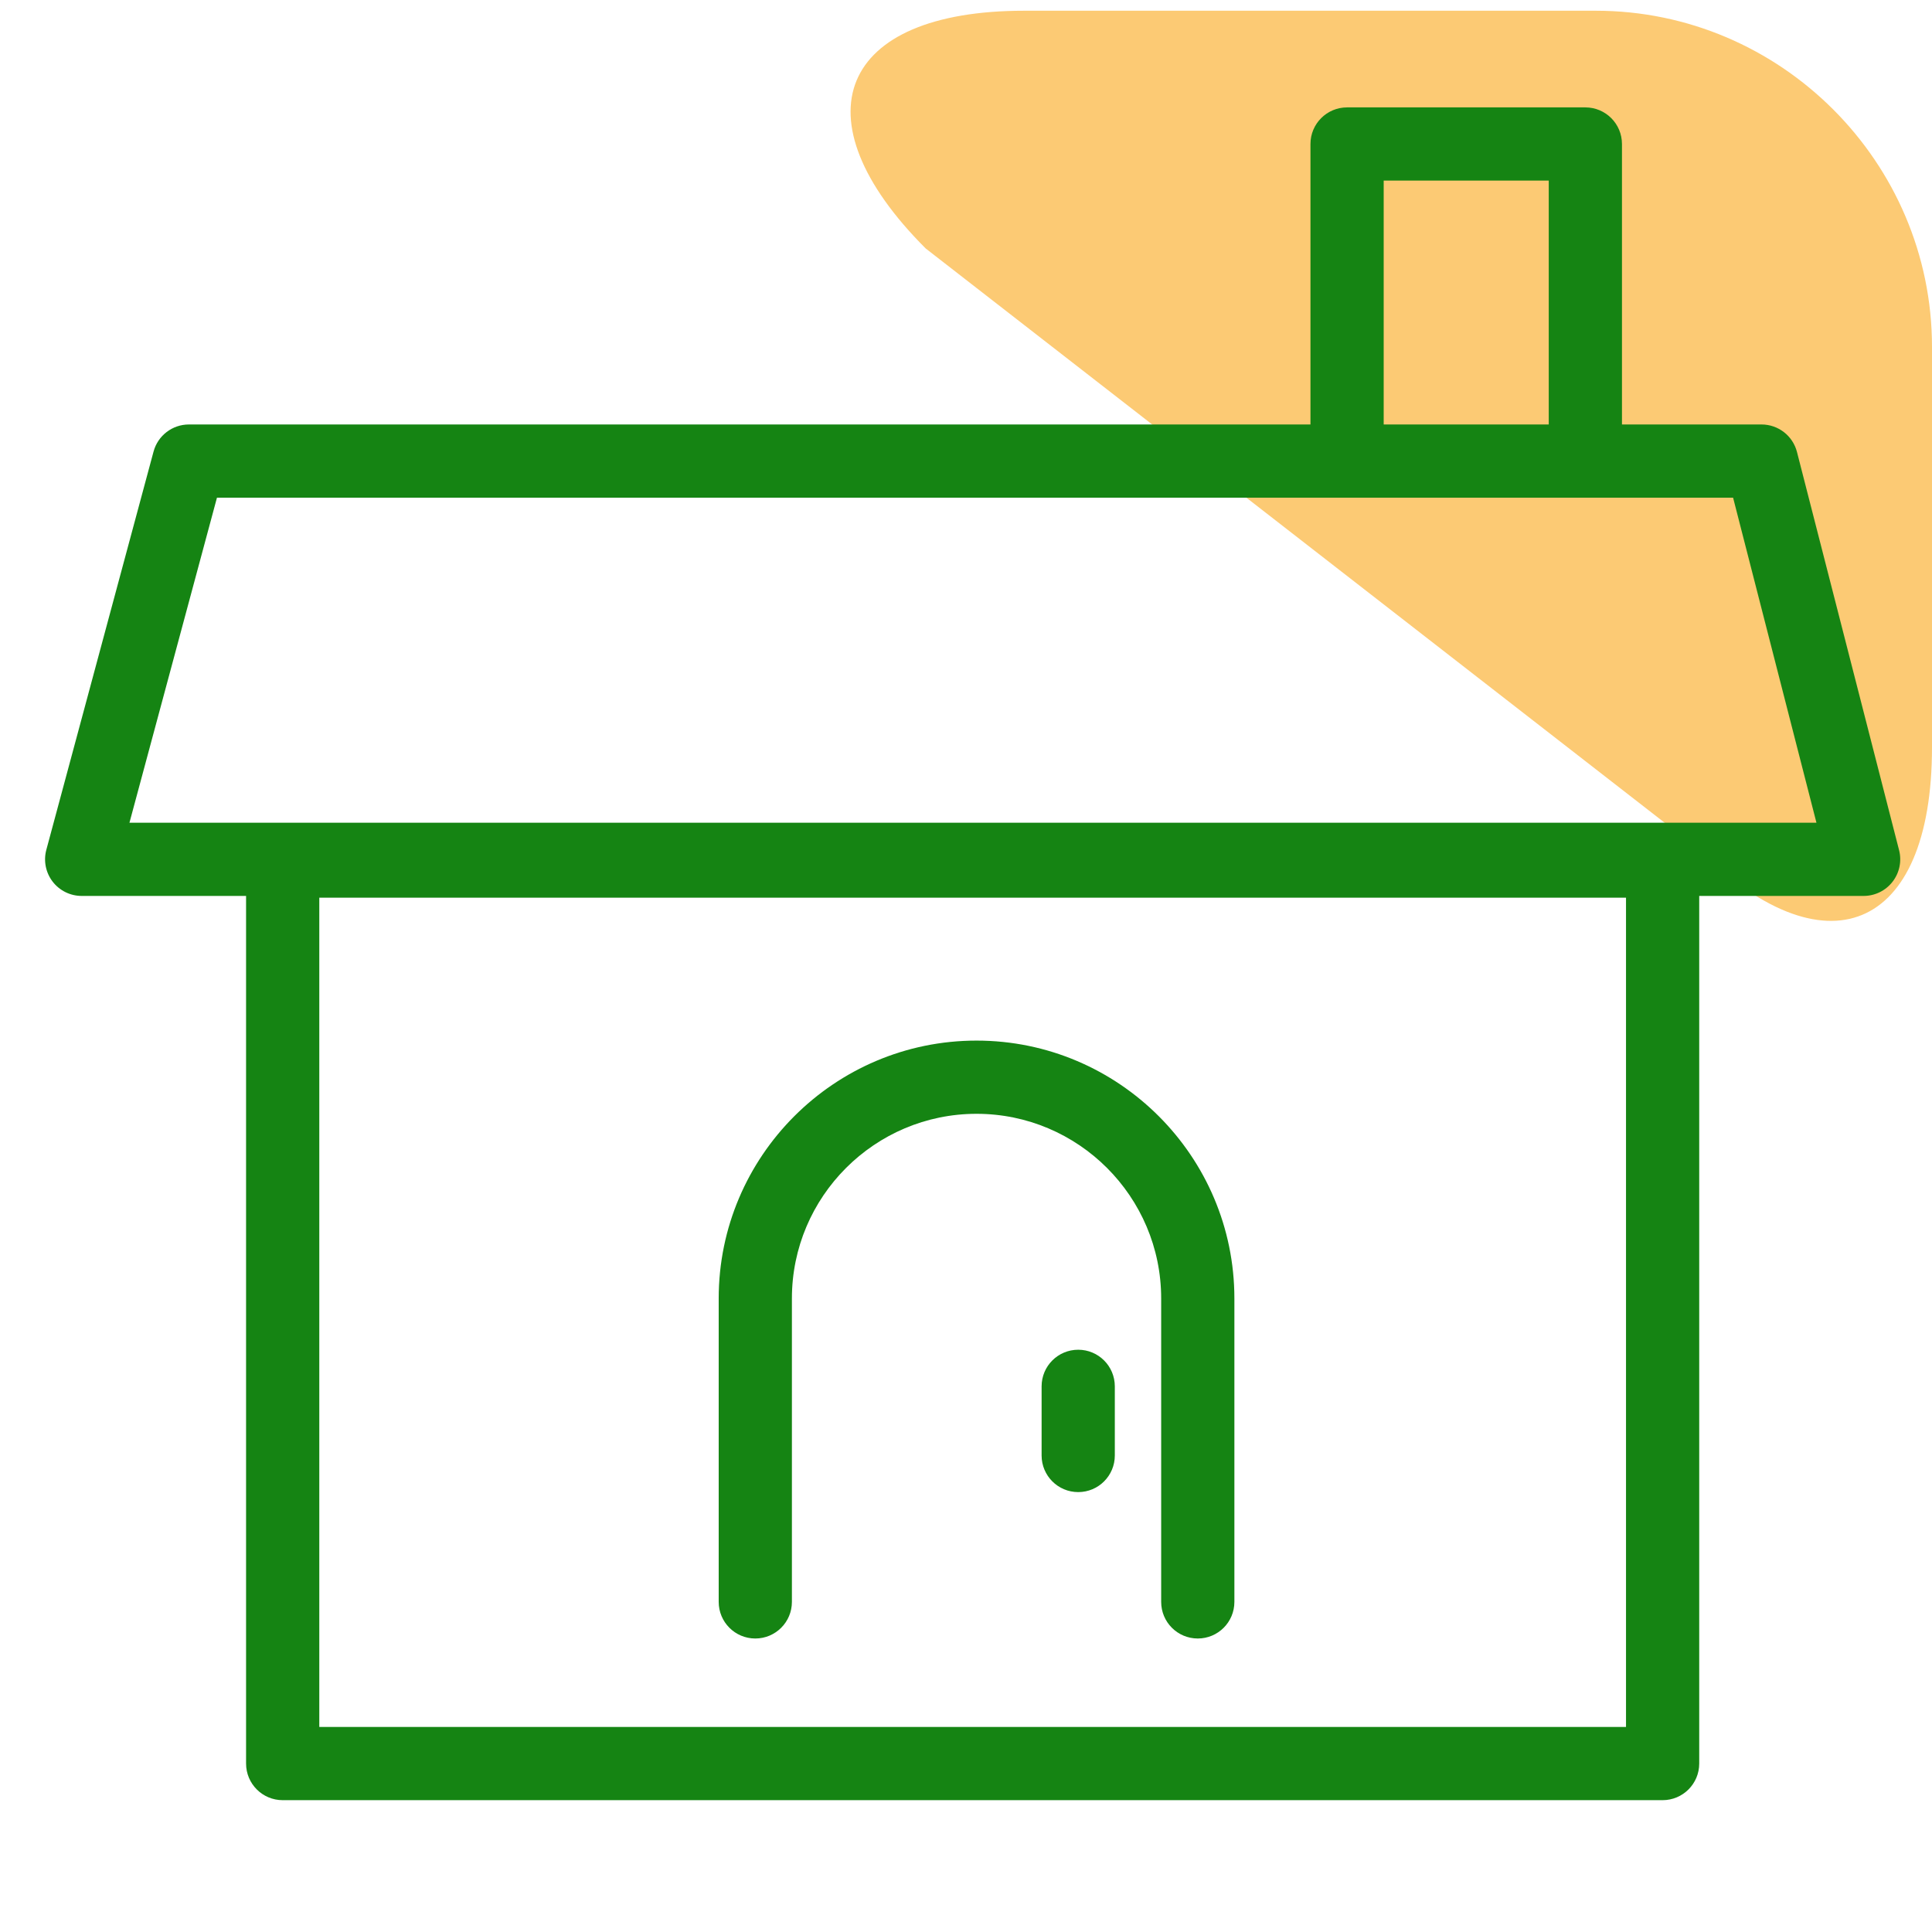
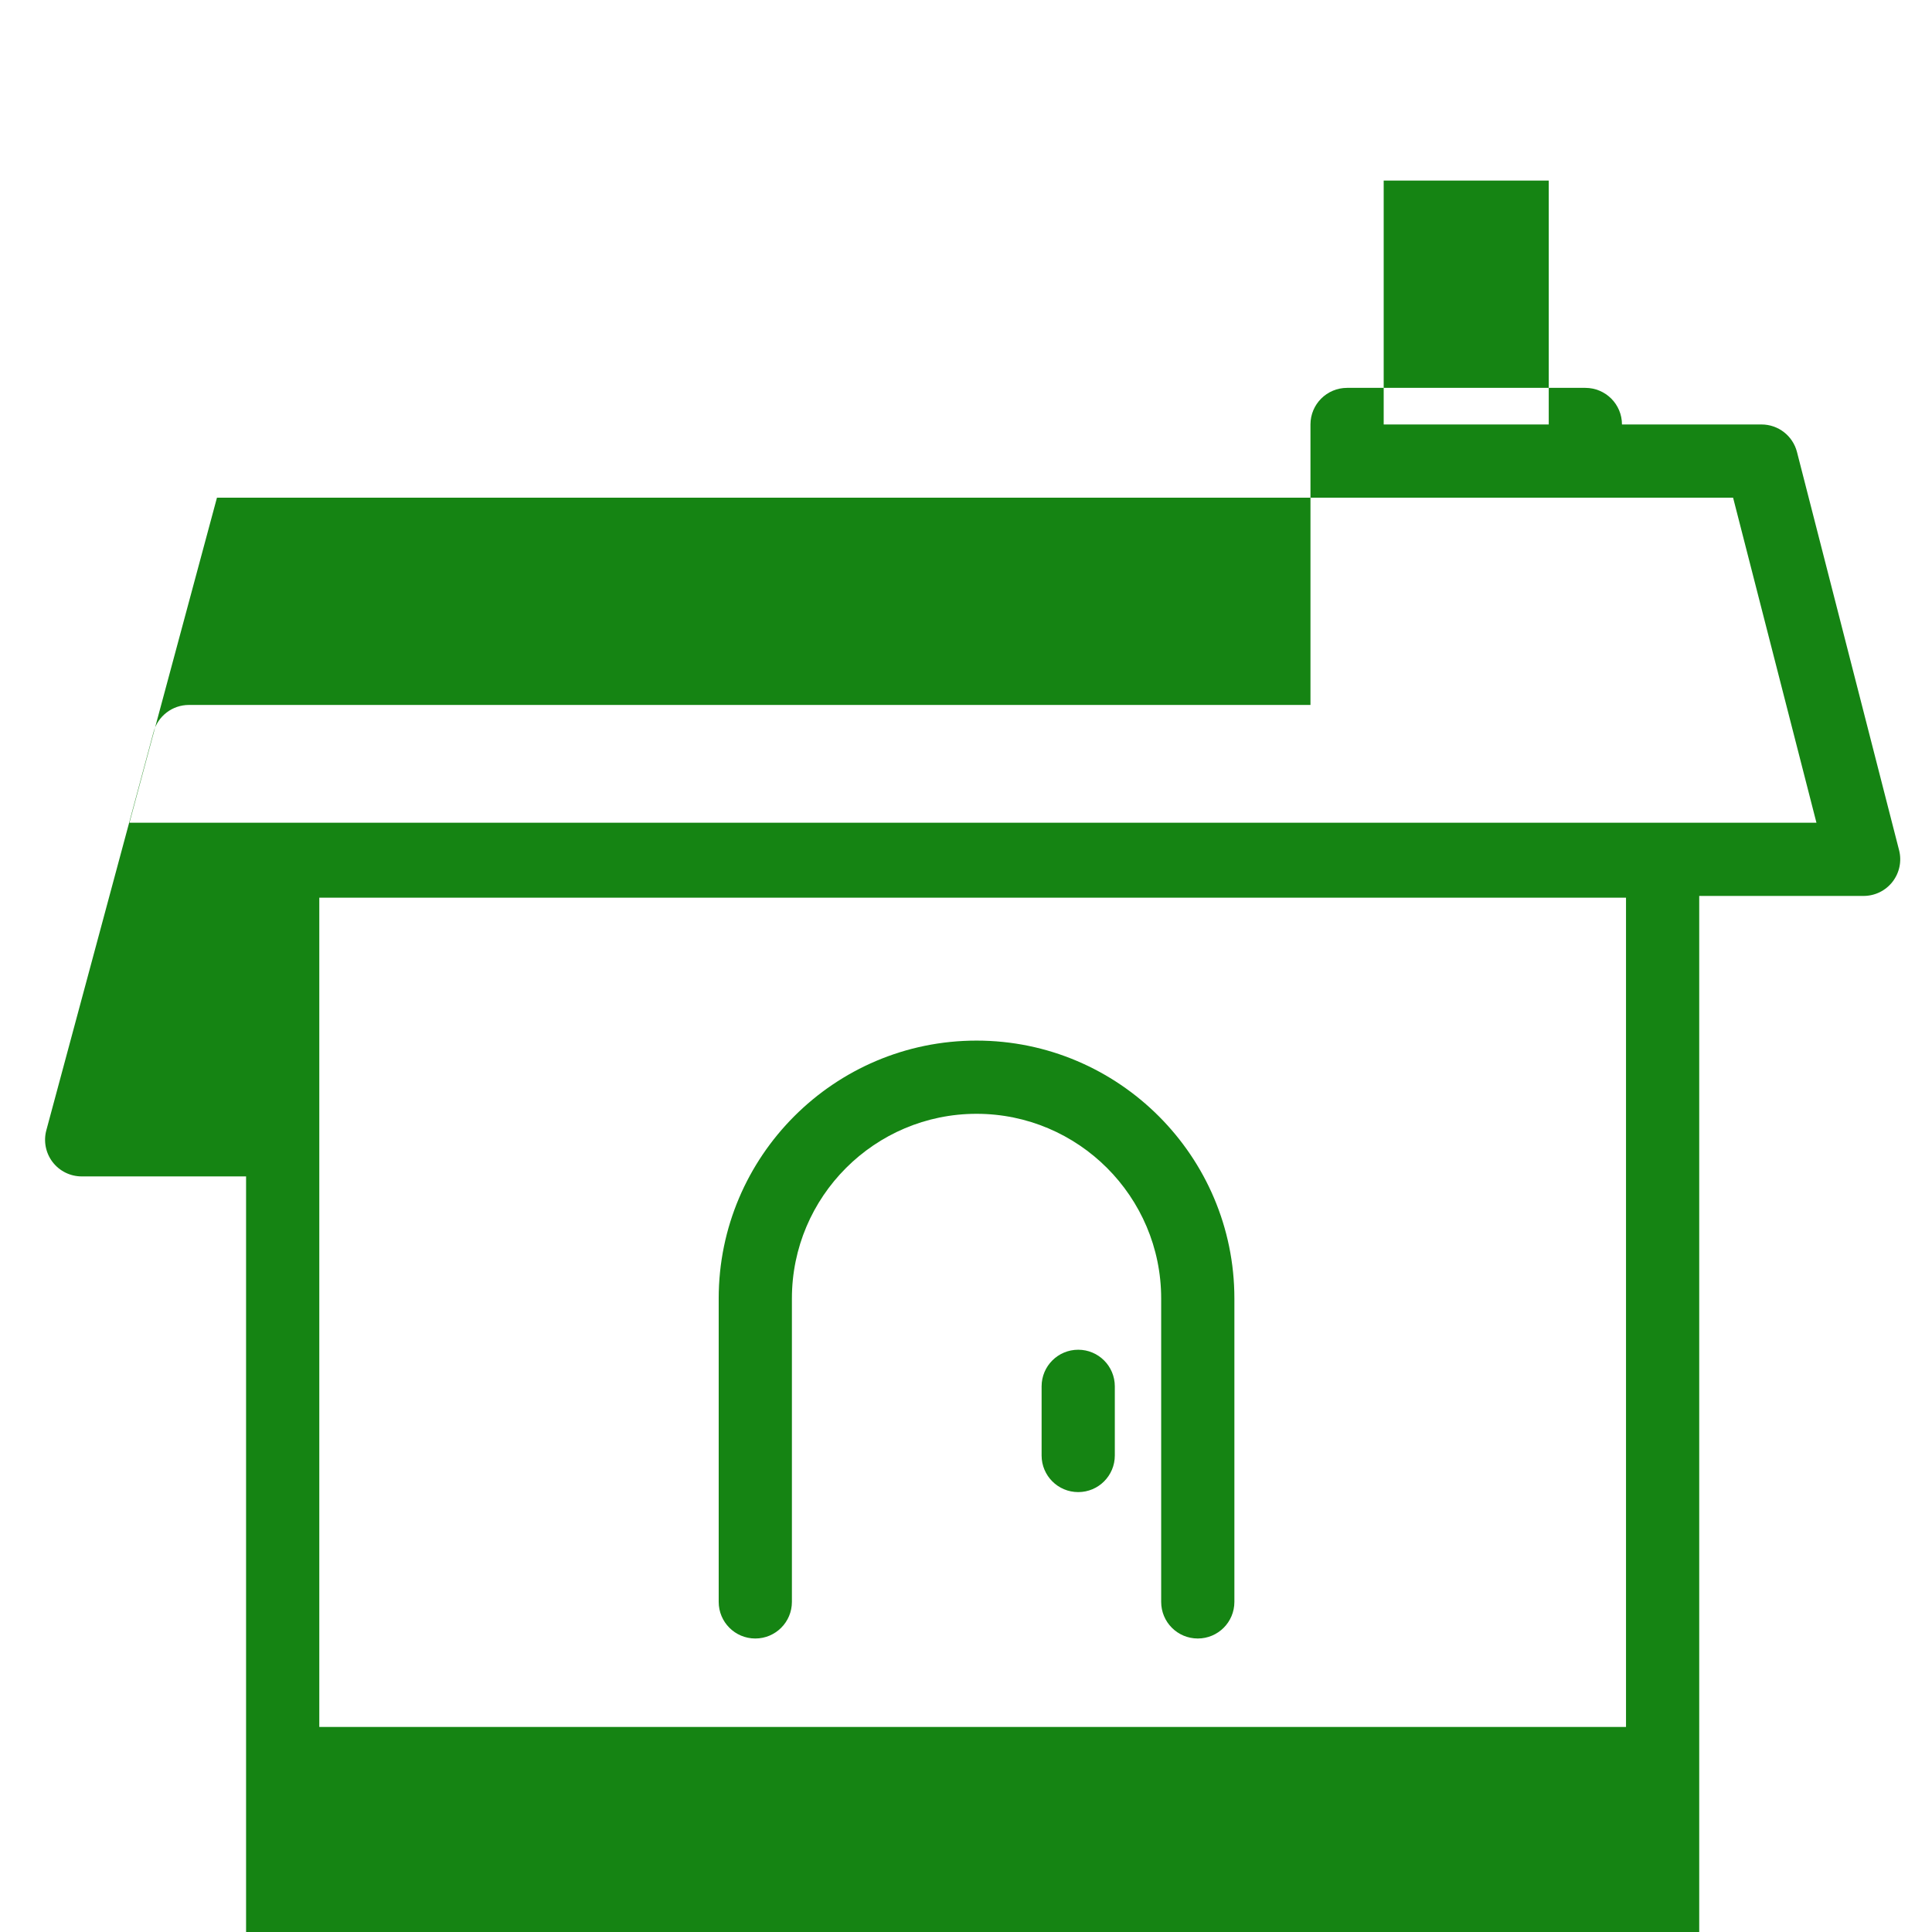
<svg xmlns="http://www.w3.org/2000/svg" version="1.1" id="レイヤー_1" x="0px" y="0px" width="150px" height="150px" viewBox="175 175 150 150" enable-background="new 175 175 150 150" xml:space="preserve">
-   <path fill="#FCCA74" d="M246.872,194.292c-10.152-10.152-6.712-18.459,7.646-18.459h44.378c14.357,0,26.104,11.747,26.104,26.104  v31.08c0,14.357-8.307,17.798-18.459,7.646L246.872,194.292z" />
  <g>
-     <path fill="#158413" d="M322.445,241.012l-7.928-30.92c-0.323-1.257-1.455-2.136-2.753-2.136h-10.835V186.18   c0-1.57-1.272-2.842-2.843-2.842h-18.499c-1.57,0-2.843,1.272-2.843,2.842v21.776h-87.077c-1.285,0-2.411,0.862-2.745,2.103   l-8.325,30.92c-0.23,0.854-0.049,1.766,0.488,2.468c0.538,0.702,1.372,1.113,2.256,1.113h12.764v67.363   c0,1.57,1.272,2.842,2.842,2.842h107.137c1.57,0,2.843-1.271,2.843-2.842V244.56h12.764c0.878,0,1.707-0.406,2.245-1.1   C322.475,242.766,322.662,241.862,322.445,241.012z M301.243,309.081H199.79v-64.383h101.453V309.081z M282.429,189.021h12.815   v18.934h-12.815V189.021z M185.051,238.875l6.794-25.235h117.712l6.471,25.235H185.051z" />
+     <path fill="#158413" d="M322.445,241.012l-7.928-30.92c-0.323-1.257-1.455-2.136-2.753-2.136h-10.835c0-1.57-1.272-2.842-2.843-2.842h-18.499c-1.57,0-2.843,1.272-2.843,2.842v21.776h-87.077c-1.285,0-2.411,0.862-2.745,2.103   l-8.325,30.92c-0.23,0.854-0.049,1.766,0.488,2.468c0.538,0.702,1.372,1.113,2.256,1.113h12.764v67.363   c0,1.57,1.272,2.842,2.842,2.842h107.137c1.57,0,2.843-1.271,2.843-2.842V244.56h12.764c0.878,0,1.707-0.406,2.245-1.1   C322.475,242.766,322.662,241.862,322.445,241.012z M301.243,309.081H199.79v-64.383h101.453V309.081z M282.429,189.021h12.815   v18.934h-12.815V189.021z M185.051,238.875l6.794-25.235h117.712l6.471,25.235H185.051z" />
    <path fill="#158413" d="M233.641,302.213c1.569,0,2.842-1.271,2.842-2.842v-23.56c0-7.903,6.431-14.335,14.335-14.335   c7.903,0,14.335,6.432,14.335,14.335v23.56c0,1.57,1.271,2.842,2.842,2.842s2.842-1.271,2.842-2.842v-23.56   c0-11.038-8.98-20.019-20.019-20.019c-11.039,0-20.019,8.98-20.019,20.019v23.56C230.799,300.941,232.071,302.213,233.641,302.213z   " />
    <path fill="#158413" d="M258.712,279.793c-1.57,0-2.842,1.271-2.842,2.842v5.369c0,1.569,1.271,2.842,2.842,2.842   s2.842-1.272,2.842-2.842v-5.369C261.554,281.064,260.282,279.793,258.712,279.793z" />
  </g>
</svg>